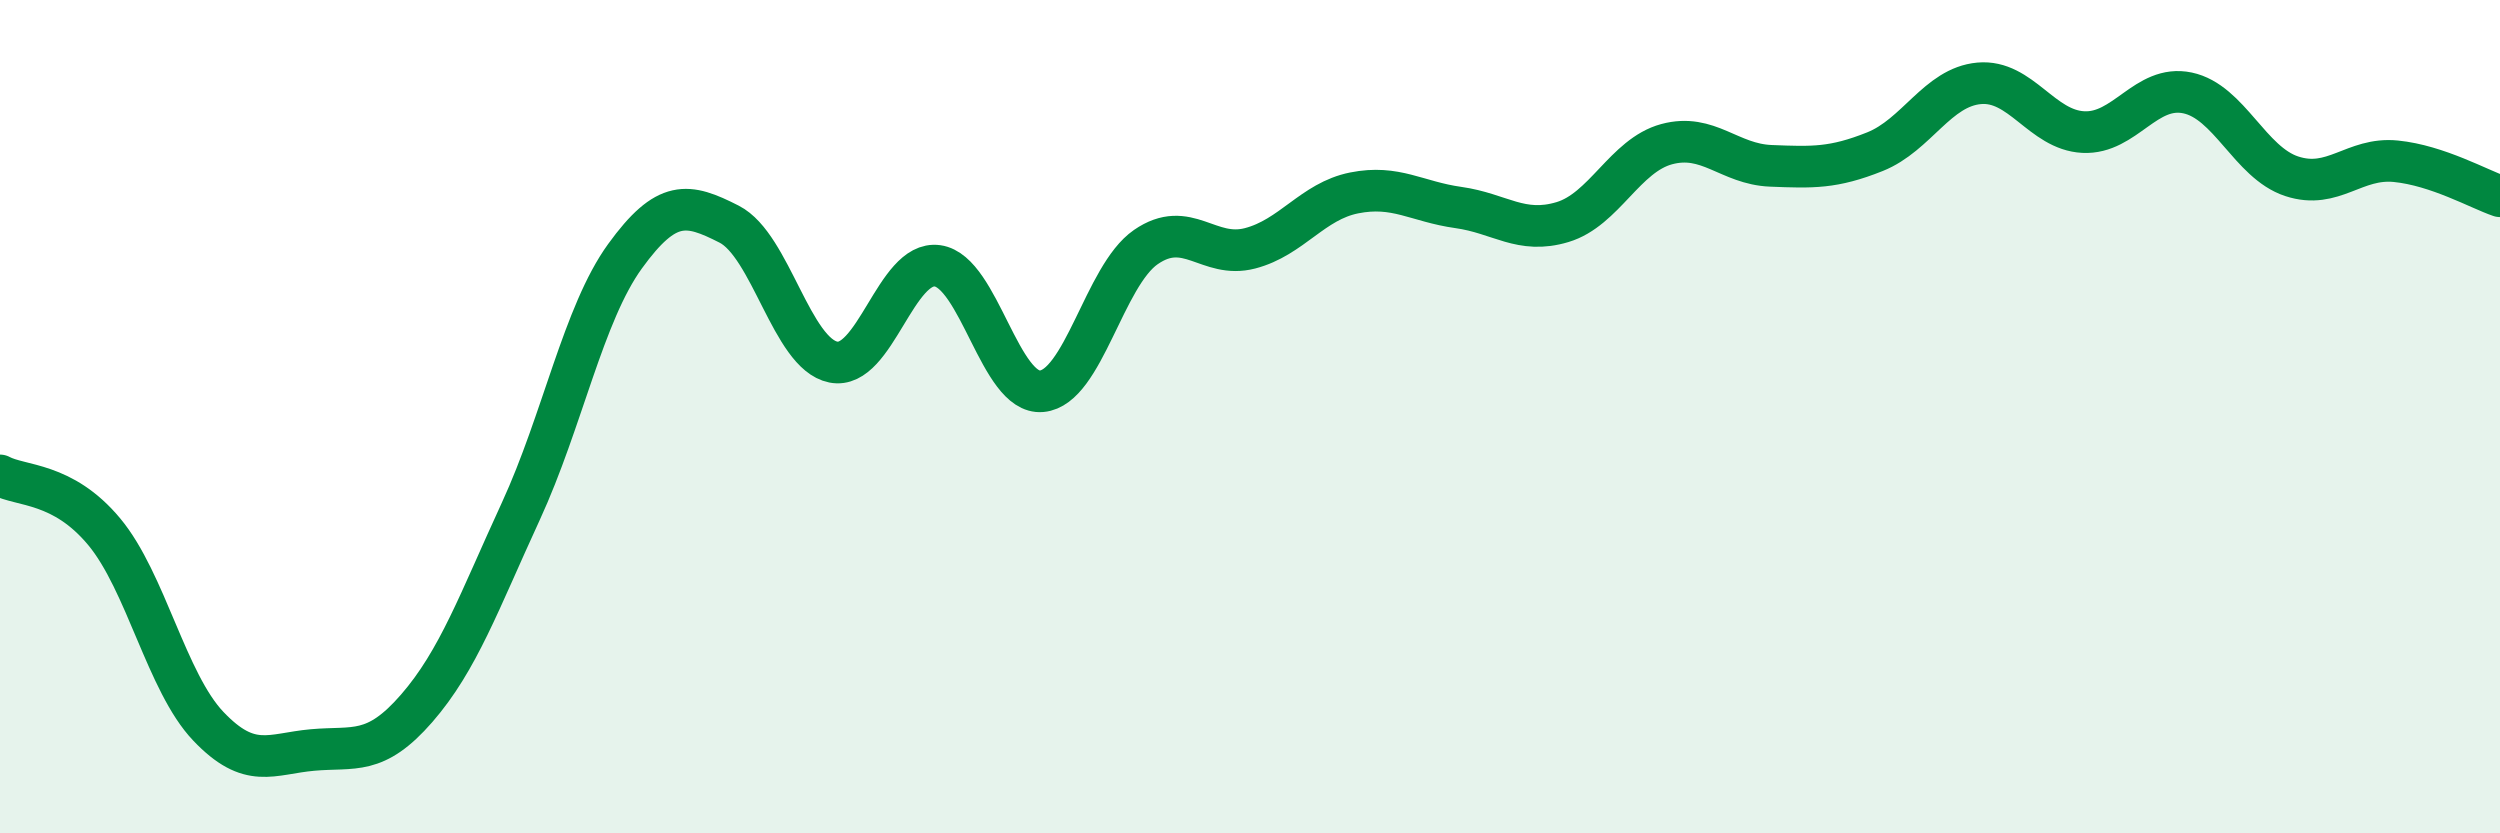
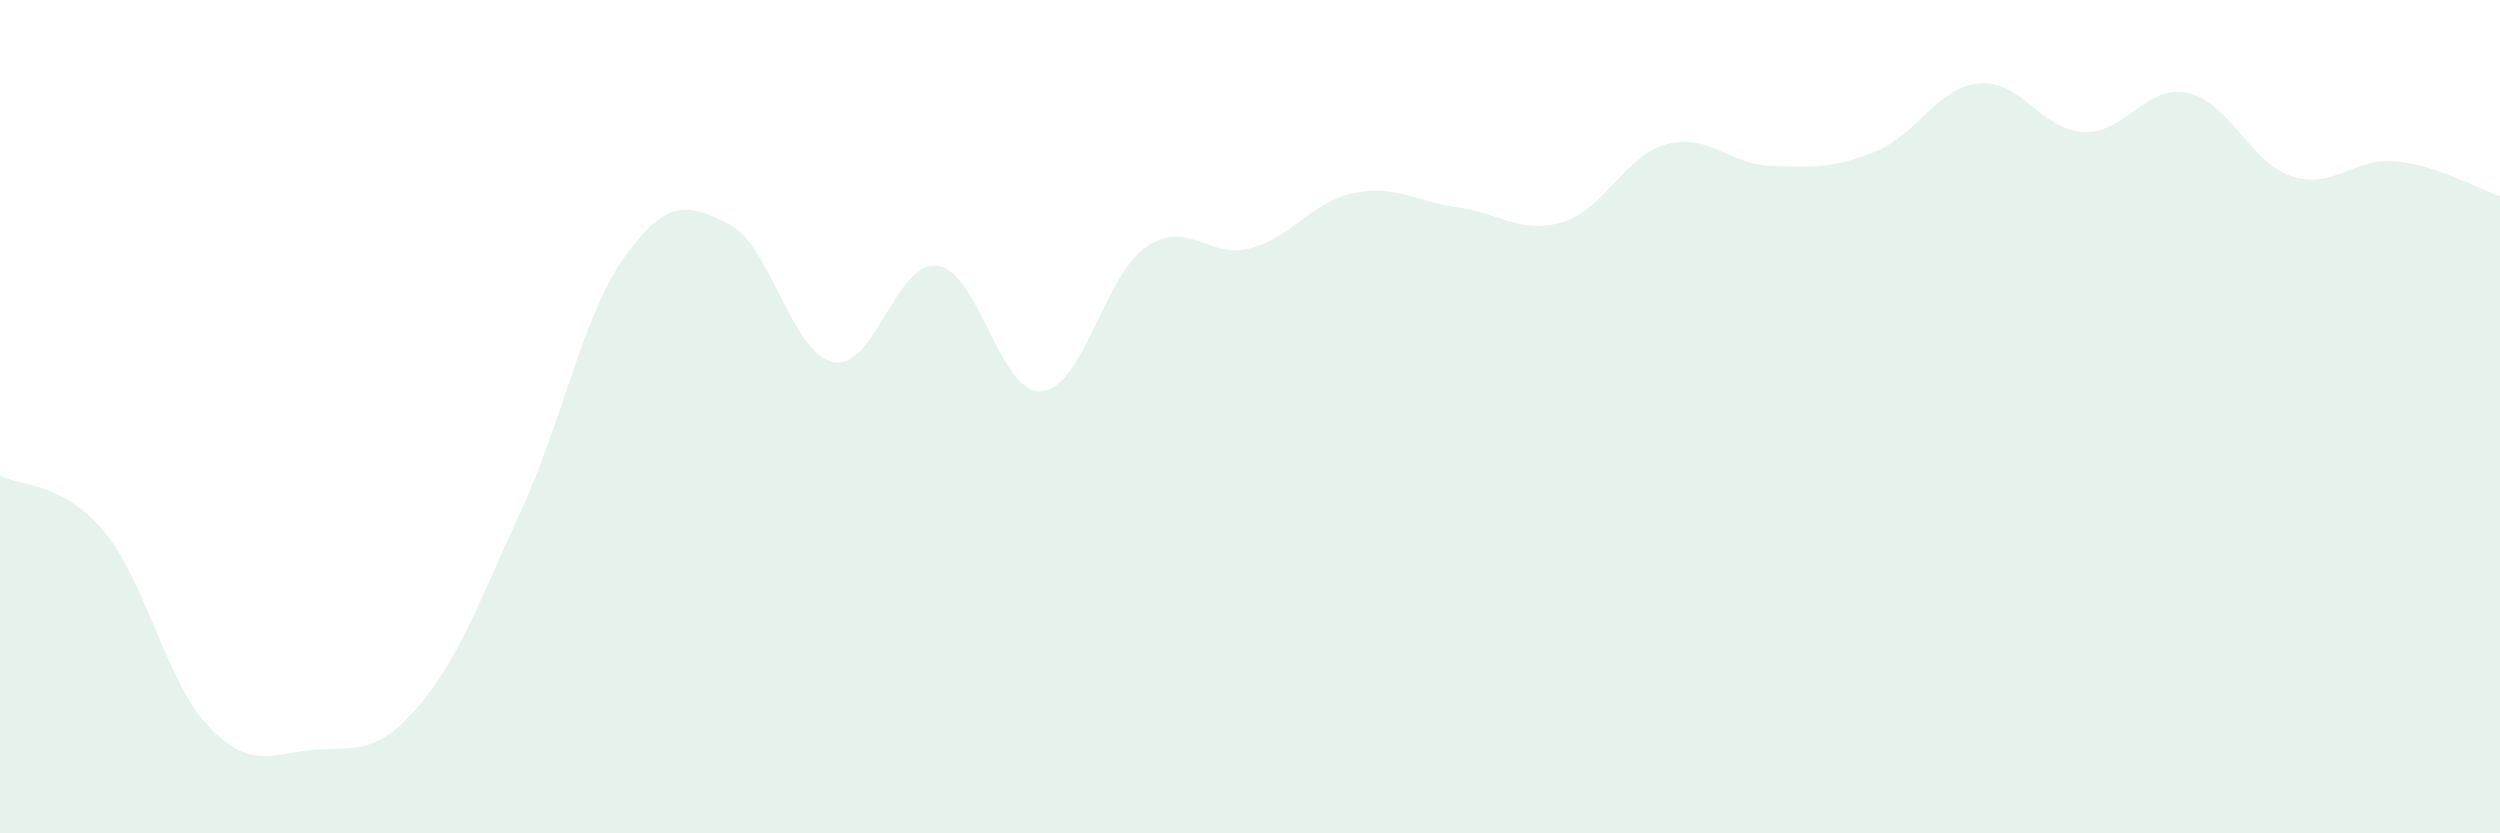
<svg xmlns="http://www.w3.org/2000/svg" width="60" height="20" viewBox="0 0 60 20">
  <path d="M 0,11.41 C 0.5,11.68 1.5,11.56 2.5,12.76 C 3.5,13.96 4,16.38 5,17.43 C 6,18.48 6.5,18.09 7.5,18 C 8.5,17.91 9,18.15 10,17 C 11,15.85 11.5,14.44 12.5,12.27 C 13.5,10.1 14,7.53 15,6.15 C 16,4.77 16.5,4.87 17.5,5.38 C 18.5,5.89 19,8.49 20,8.69 C 21,8.89 21.5,6.24 22.5,6.38 C 23.5,6.52 24,9.48 25,9.39 C 26,9.3 26.5,6.62 27.5,5.93 C 28.5,5.24 29,6.22 30,5.96 C 31,5.7 31.5,4.83 32.5,4.63 C 33.5,4.43 34,4.84 35,4.98 C 36,5.12 36.5,5.63 37.5,5.33 C 38.5,5.03 39,3.73 40,3.46 C 41,3.19 41.5,3.94 42.5,3.98 C 43.5,4.02 44,4.04 45,3.64 C 46,3.24 46.5,2.09 47.5,2 C 48.5,1.91 49,3.12 50,3.17 C 51,3.22 51.5,2.02 52.5,2.23 C 53.5,2.44 54,3.9 55,4.23 C 56,4.56 56.5,3.77 57.5,3.87 C 58.5,3.97 59.5,4.54 60,4.71L60 20L0 20Z" fill="#008740" opacity="0.1" stroke-linecap="round" stroke-linejoin="round" />
-   <path d="M 0,11.41 C 0.5,11.68 1.5,11.56 2.5,12.76 C 3.5,13.96 4,16.38 5,17.43 C 6,18.48 6.5,18.09 7.5,18 C 8.5,17.91 9,18.15 10,17 C 11,15.85 11.5,14.44 12.5,12.27 C 13.5,10.1 14,7.53 15,6.15 C 16,4.77 16.5,4.87 17.5,5.38 C 18.5,5.89 19,8.49 20,8.69 C 21,8.89 21.5,6.24 22.5,6.38 C 23.5,6.52 24,9.48 25,9.39 C 26,9.3 26.5,6.62 27.5,5.93 C 28.5,5.24 29,6.22 30,5.96 C 31,5.7 31.5,4.83 32.5,4.63 C 33.5,4.43 34,4.84 35,4.98 C 36,5.12 36.5,5.63 37.5,5.33 C 38.5,5.03 39,3.73 40,3.46 C 41,3.19 41.5,3.94 42.5,3.98 C 43.5,4.02 44,4.04 45,3.64 C 46,3.24 46.5,2.09 47.5,2 C 48.5,1.91 49,3.12 50,3.17 C 51,3.22 51.5,2.02 52.5,2.23 C 53.5,2.44 54,3.9 55,4.23 C 56,4.56 56.5,3.77 57.5,3.87 C 58.5,3.97 59.5,4.54 60,4.71" stroke="#008740" stroke-width="1" fill="none" stroke-linecap="round" stroke-linejoin="round" />
</svg>